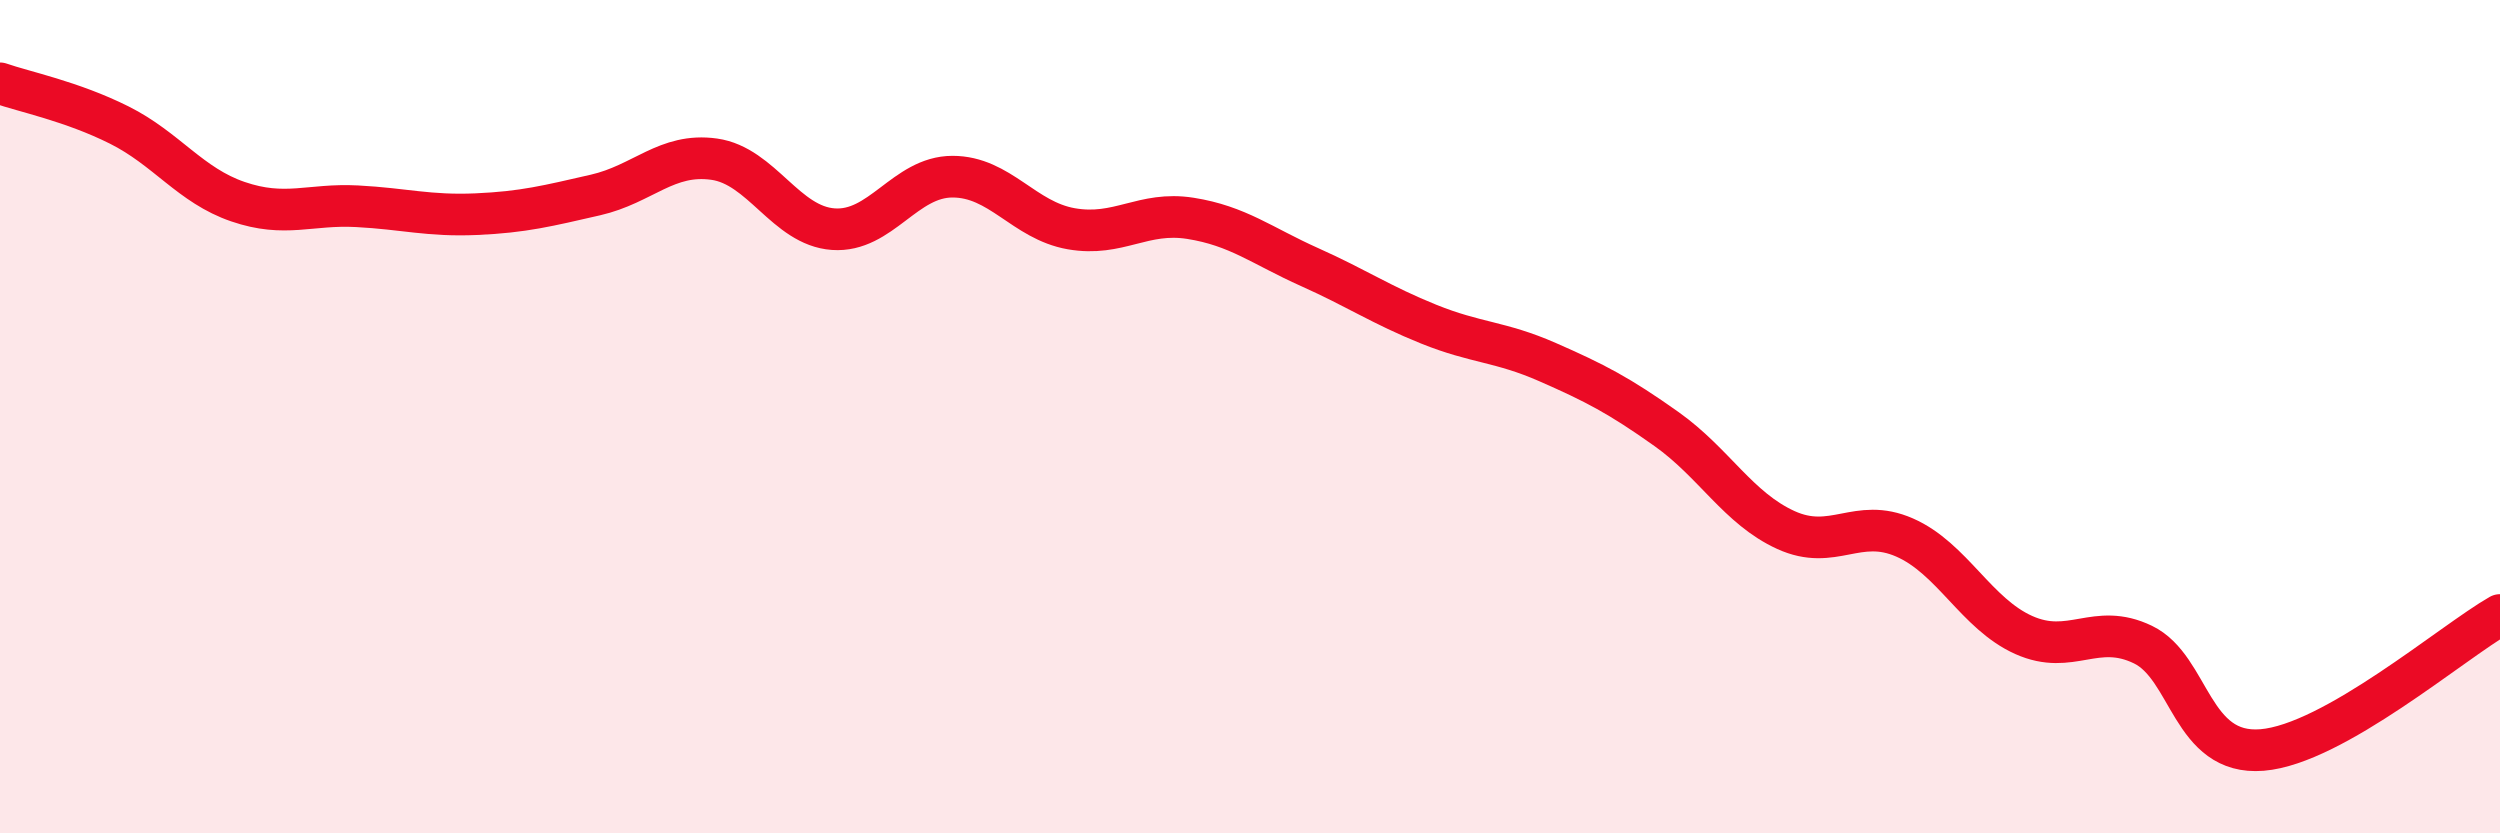
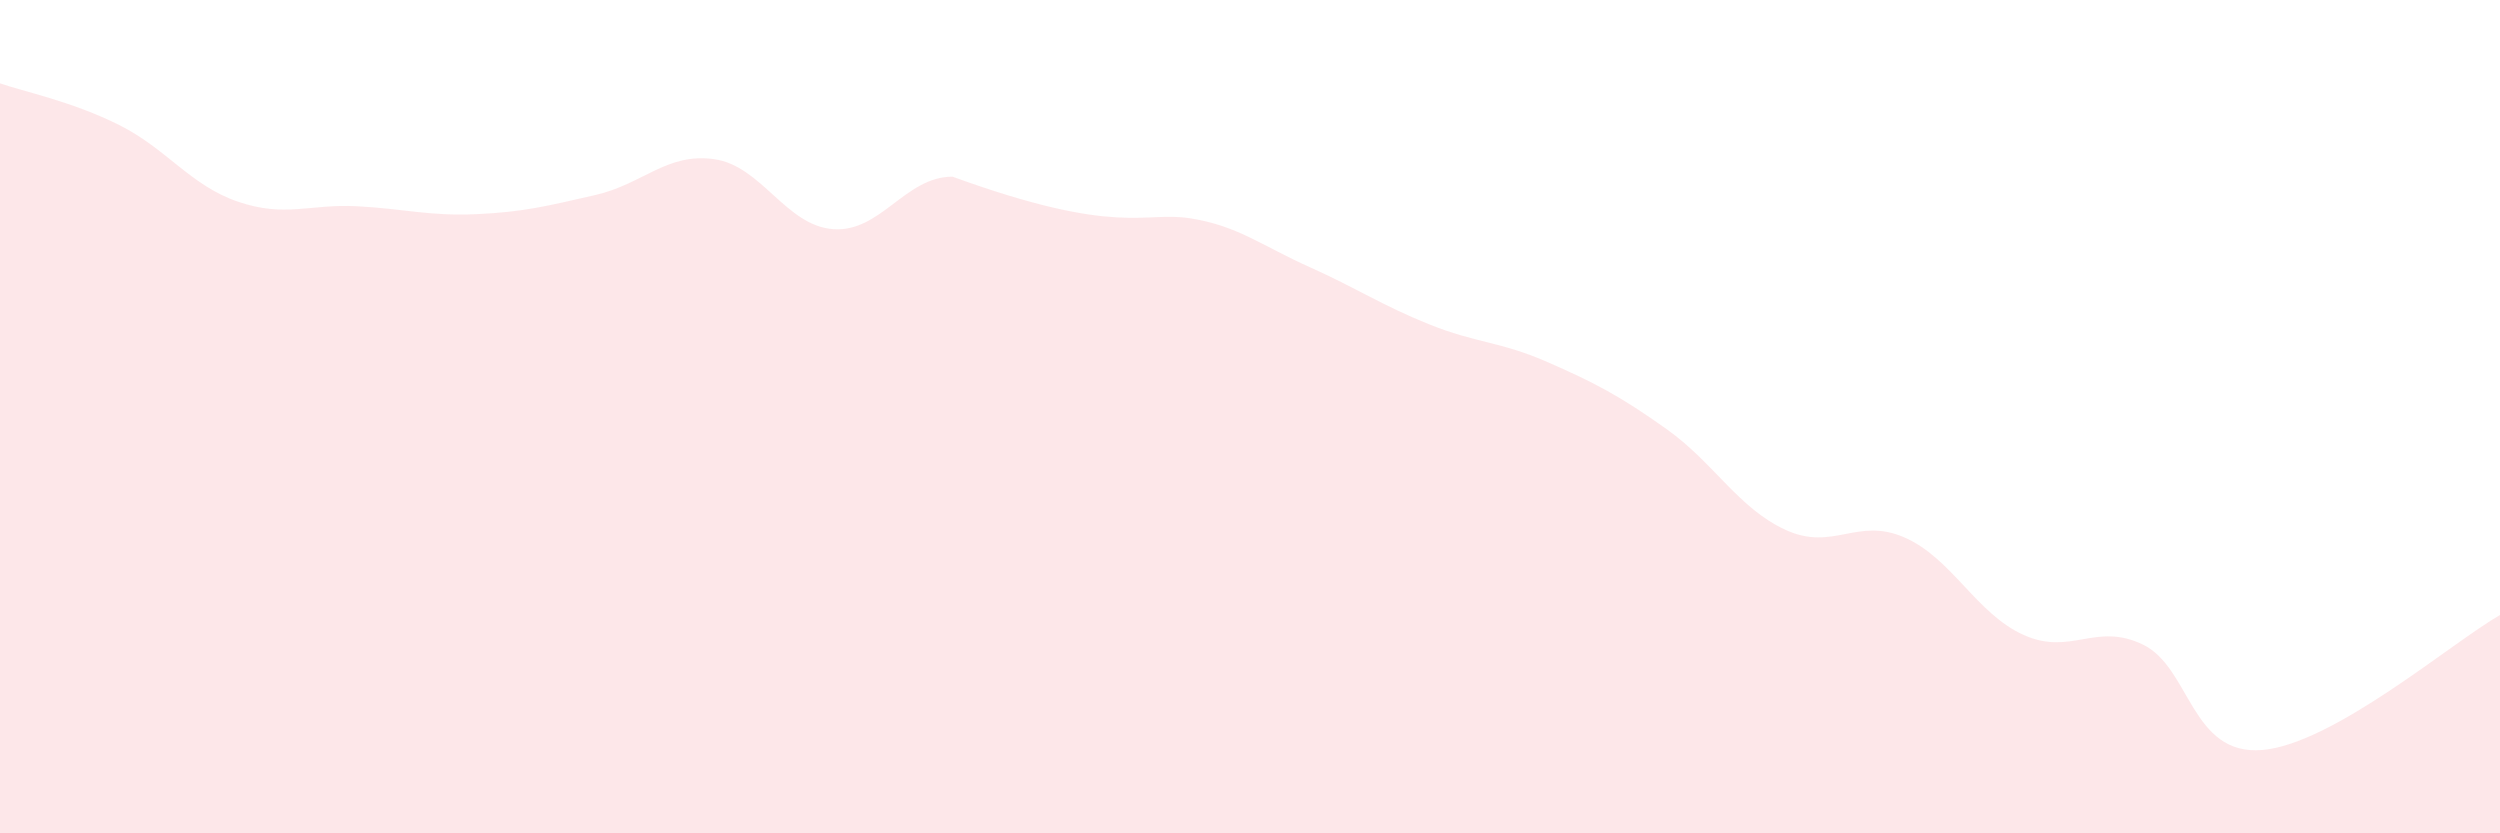
<svg xmlns="http://www.w3.org/2000/svg" width="60" height="20" viewBox="0 0 60 20">
-   <path d="M 0,2 C 0.57,2.2 1.72,2.43 2.86,3 C 4,3.57 4.57,4.45 5.71,4.84 C 6.85,5.23 7.43,4.89 8.57,4.95 C 9.71,5.01 10.29,5.19 11.43,5.14 C 12.57,5.09 13.15,4.94 14.29,4.68 C 15.43,4.42 16,3.66 17.14,3.82 C 18.28,3.98 18.86,5.42 20,5.5 C 21.14,5.58 21.72,4.24 22.86,4.24 C 24,4.24 24.57,5.29 25.71,5.49 C 26.85,5.69 27.43,5.06 28.57,5.24 C 29.71,5.42 30.29,5.9 31.43,6.41 C 32.57,6.92 33.15,7.32 34.29,7.78 C 35.43,8.24 36,8.19 37.14,8.69 C 38.28,9.19 38.86,9.49 40,10.3 C 41.14,11.11 41.72,12.2 42.86,12.72 C 44,13.24 44.57,12.4 45.71,12.9 C 46.85,13.4 47.43,14.73 48.57,15.24 C 49.71,15.75 50.29,14.92 51.43,15.47 C 52.57,16.02 52.58,18.14 54.29,18 C 56,17.86 58.86,15.41 60,14.76L60 20L0 20Z" fill="#EB0A25" opacity="0.1" stroke-linecap="round" stroke-linejoin="round" />
-   <path d="M 0,2 C 0.57,2.2 1.72,2.43 2.86,3 C 4,3.57 4.57,4.45 5.71,4.84 C 6.85,5.23 7.43,4.89 8.57,4.95 C 9.71,5.01 10.29,5.19 11.43,5.14 C 12.57,5.09 13.15,4.94 14.29,4.68 C 15.43,4.42 16,3.66 17.14,3.82 C 18.28,3.98 18.86,5.42 20,5.5 C 21.14,5.58 21.72,4.24 22.86,4.24 C 24,4.24 24.57,5.29 25.71,5.49 C 26.85,5.69 27.43,5.06 28.57,5.24 C 29.71,5.42 30.29,5.9 31.43,6.41 C 32.57,6.92 33.15,7.32 34.29,7.78 C 35.43,8.24 36,8.19 37.14,8.69 C 38.28,9.19 38.86,9.49 40,10.3 C 41.14,11.11 41.72,12.2 42.86,12.72 C 44,13.24 44.57,12.4 45.71,12.9 C 46.85,13.4 47.43,14.73 48.57,15.24 C 49.71,15.75 50.29,14.92 51.43,15.47 C 52.57,16.02 52.58,18.14 54.29,18 C 56,17.86 58.86,15.41 60,14.76" stroke="#EB0A25" stroke-width="1" fill="none" stroke-linecap="round" stroke-linejoin="round" />
+   <path d="M 0,2 C 0.57,2.2 1.72,2.43 2.86,3 C 4,3.57 4.57,4.45 5.71,4.84 C 6.85,5.23 7.43,4.89 8.57,4.95 C 9.71,5.01 10.29,5.19 11.43,5.14 C 12.57,5.09 13.15,4.94 14.29,4.68 C 15.43,4.42 16,3.66 17.14,3.82 C 18.28,3.98 18.86,5.42 20,5.5 C 21.14,5.58 21.72,4.24 22.86,4.24 C 26.85,5.69 27.43,5.06 28.57,5.24 C 29.71,5.42 30.29,5.9 31.43,6.41 C 32.57,6.92 33.15,7.32 34.29,7.78 C 35.43,8.24 36,8.19 37.14,8.69 C 38.28,9.19 38.86,9.49 40,10.3 C 41.14,11.11 41.72,12.2 42.86,12.72 C 44,13.24 44.57,12.4 45.71,12.9 C 46.85,13.4 47.43,14.73 48.57,15.24 C 49.71,15.75 50.29,14.92 51.43,15.47 C 52.57,16.02 52.58,18.14 54.29,18 C 56,17.86 58.86,15.41 60,14.76L60 20L0 20Z" fill="#EB0A25" opacity="0.1" stroke-linecap="round" stroke-linejoin="round" />
</svg>